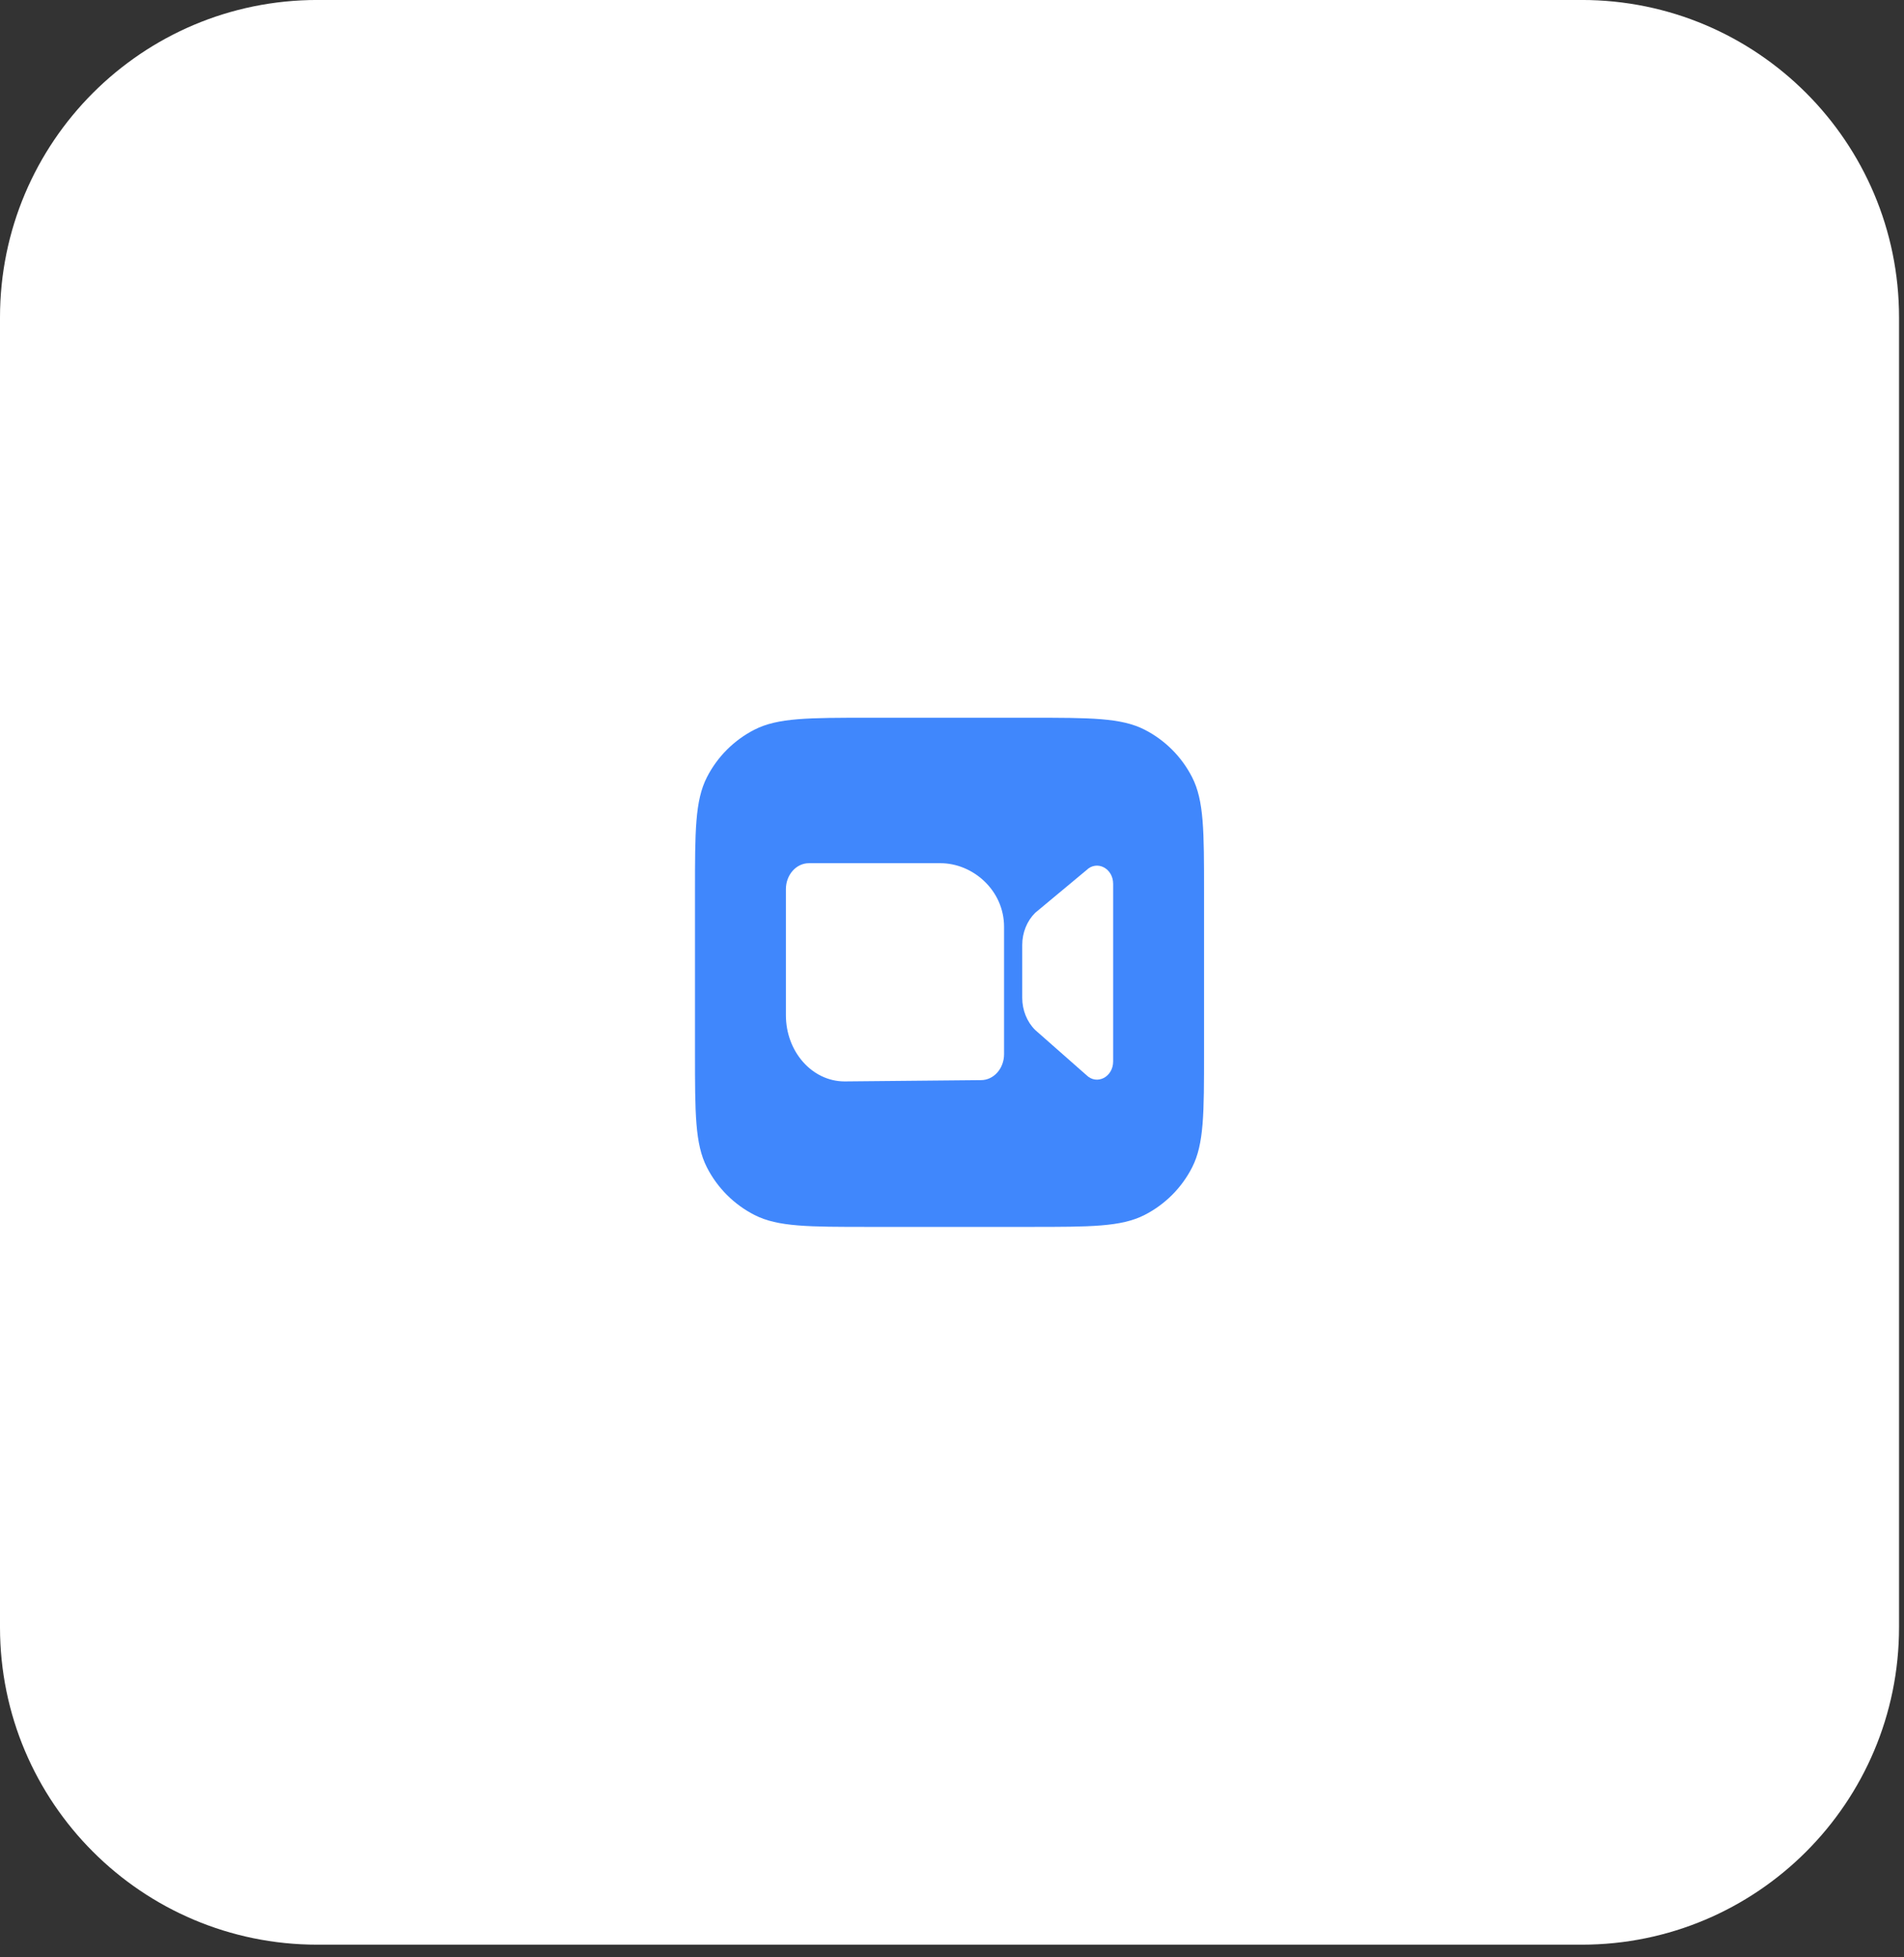
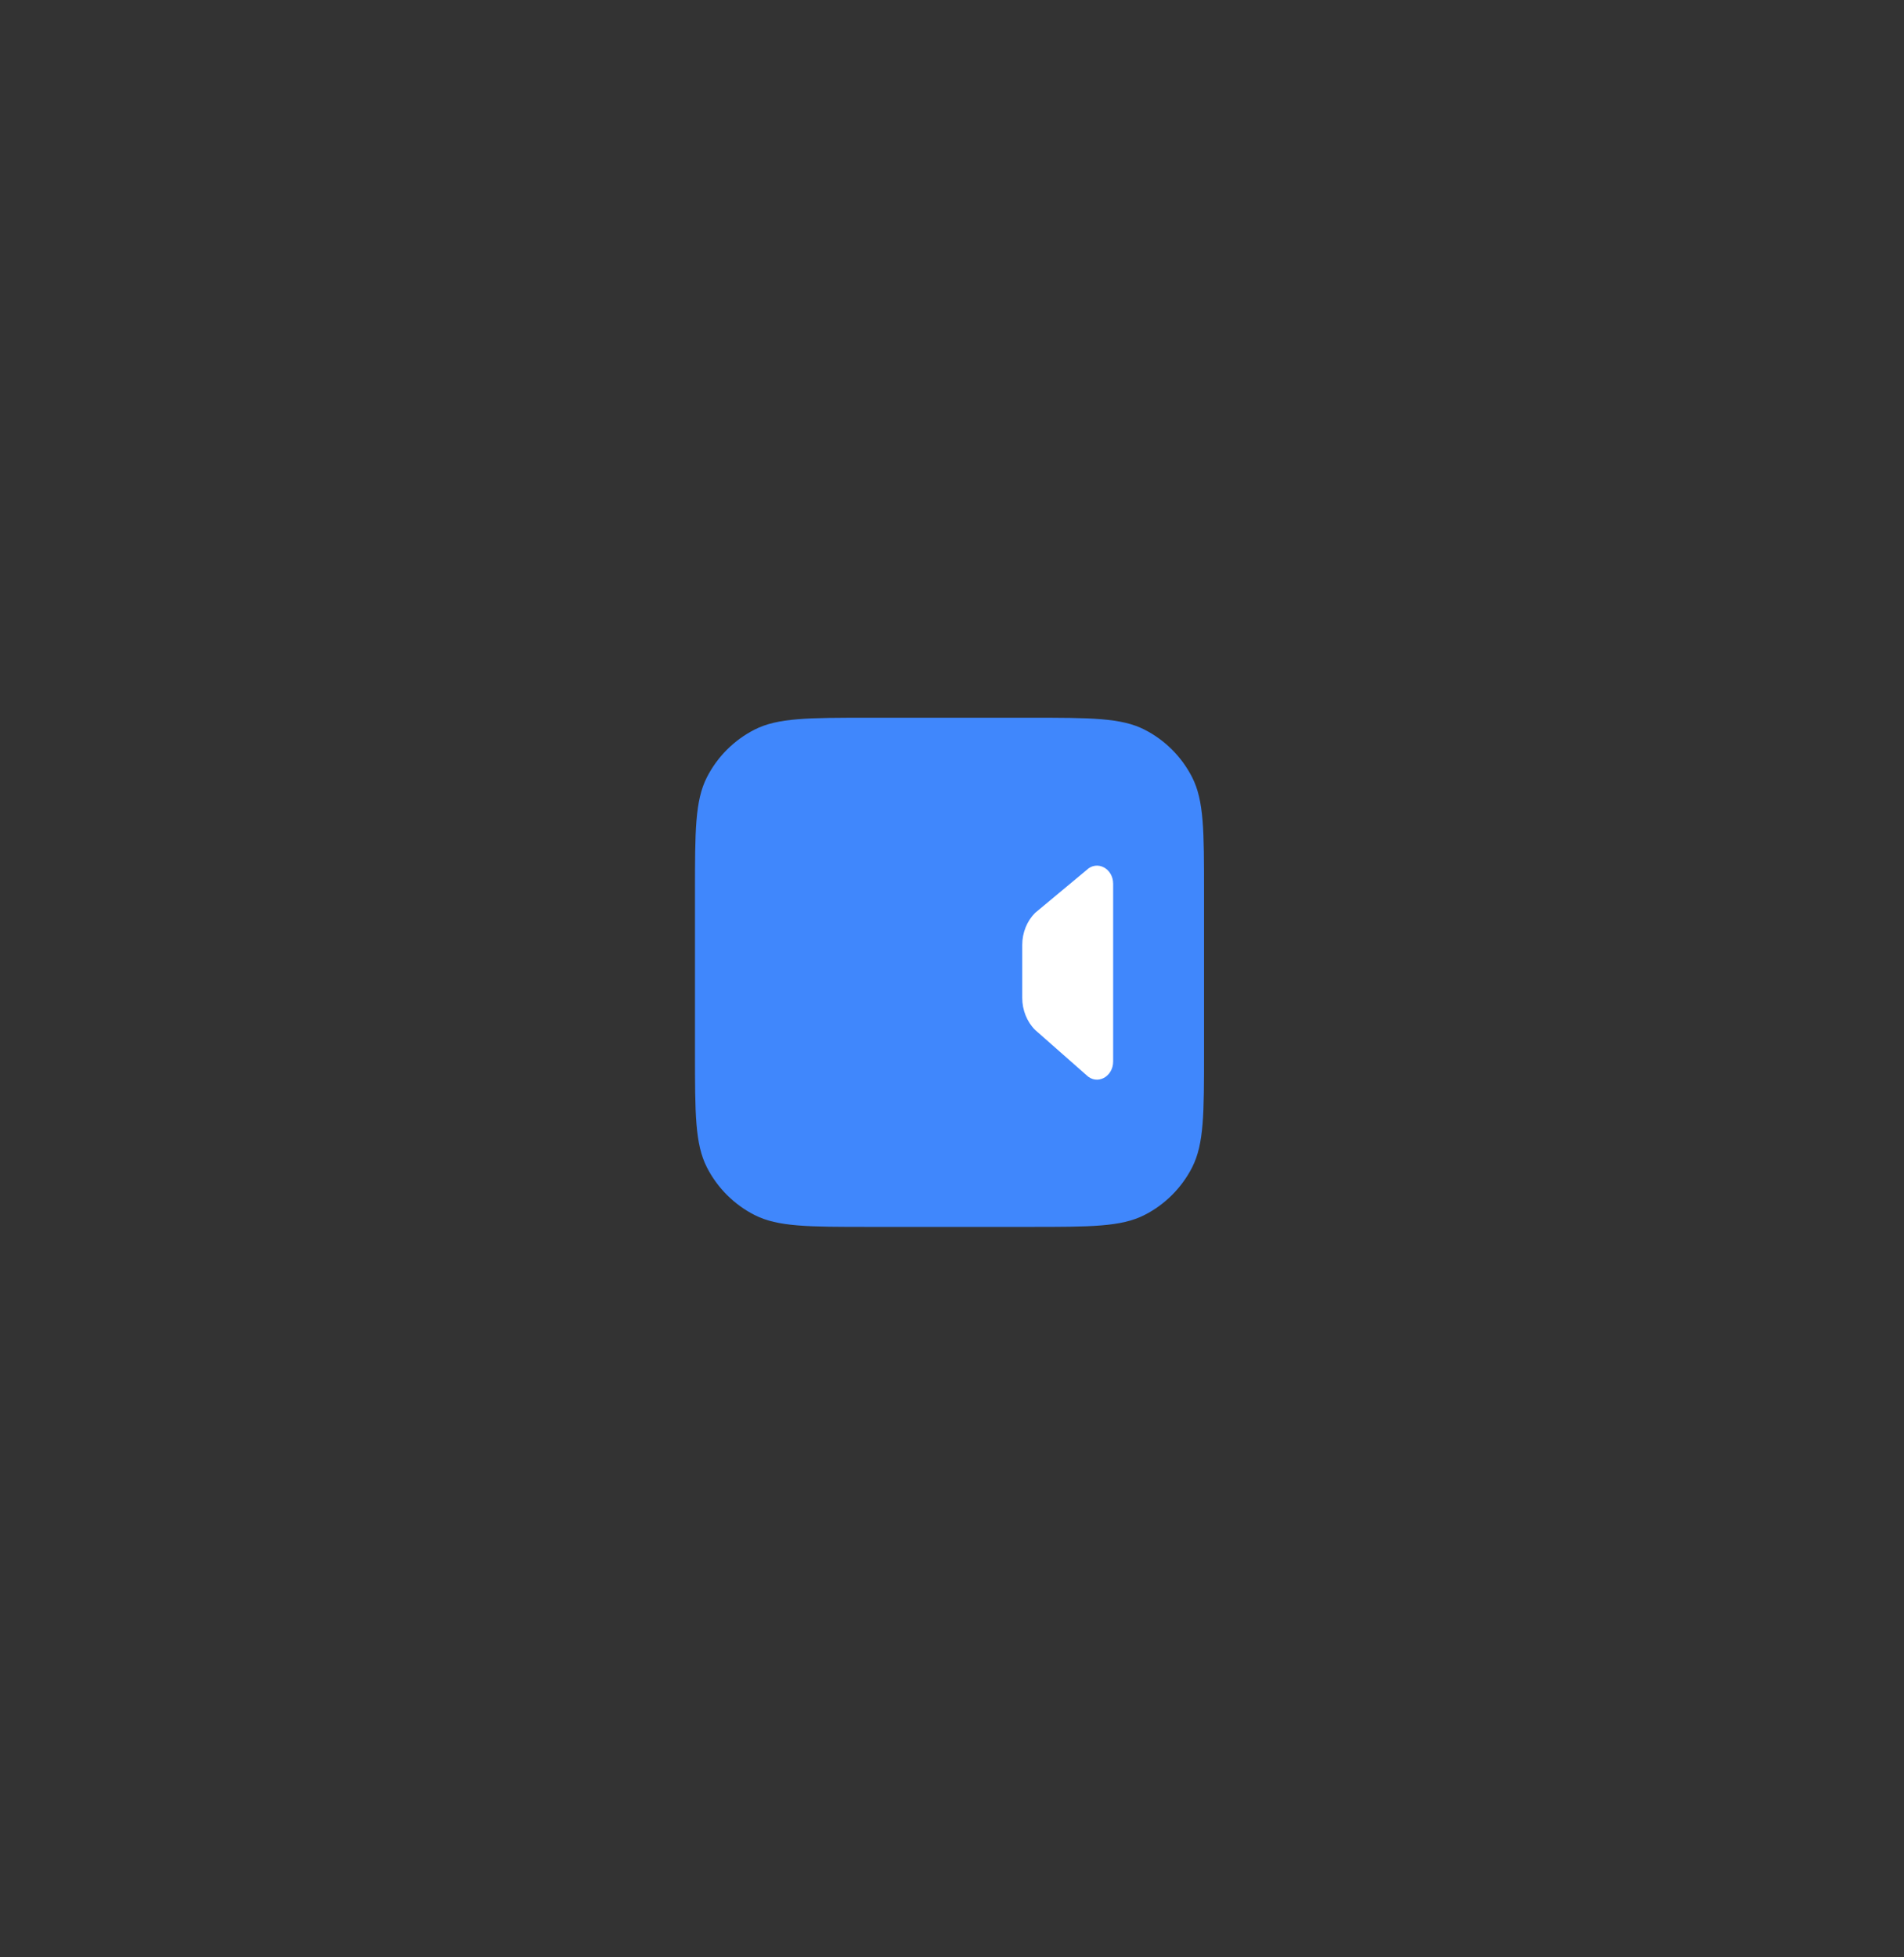
<svg xmlns="http://www.w3.org/2000/svg" width="144" height="148" viewBox="0 0 144 148" fill="none">
  <rect x="0" y="0" width="144" height="148" fill="#333333" stroke="none" />
-   <path d="M0 123.043C0 136.298 10.745 147.043 24 147.043L119.625 147.043C132.88 147.043 143.625 136.298 143.625 123.043L143.625 23.998C143.625 10.743 132.88 -0.002 119.625 -0.002L24 -0.002C10.745 -0.002 0 10.743 0 23.998L0 123.043Z" fill="white" />
  <path d="M52.562 67.469C52.562 62.849 52.562 60.539 53.462 58.774C54.253 57.222 55.515 55.96 57.067 55.169C58.832 54.27 61.142 54.27 65.763 54.27L77.862 54.27C82.483 54.27 84.793 54.27 86.558 55.169C88.11 55.96 89.372 57.222 90.163 58.774C91.062 60.539 91.062 62.849 91.062 67.469V79.57C91.062 84.19 91.062 86.5 90.163 88.265C89.372 89.817 88.11 91.079 86.558 91.87C84.793 92.769 82.483 92.769 77.862 92.769H65.763C61.142 92.769 58.832 92.769 57.067 91.87C55.515 91.079 54.253 89.817 53.462 88.265C52.562 86.5 52.562 84.19 52.562 79.57L52.562 67.469Z" fill="#4087FC" />
-   <path d="M61.179 65.269C60.217 65.269 59.438 66.149 59.438 67.234V76.76C59.438 79.527 61.426 81.769 63.879 81.769L74.196 81.671C75.158 81.671 75.938 80.792 75.938 79.707V70.082C75.938 67.316 73.578 65.269 71.125 65.269H61.179Z" fill="white" />
  <path d="M78.292 69.02C77.669 69.636 77.312 70.524 77.312 71.457V75.444C77.312 76.377 77.669 77.266 78.292 77.881L82.165 81.292C82.953 82.071 84.188 81.44 84.188 80.258V66.831C84.188 65.649 82.953 65.018 82.165 65.797L78.292 69.02Z" fill="white" />
</svg>